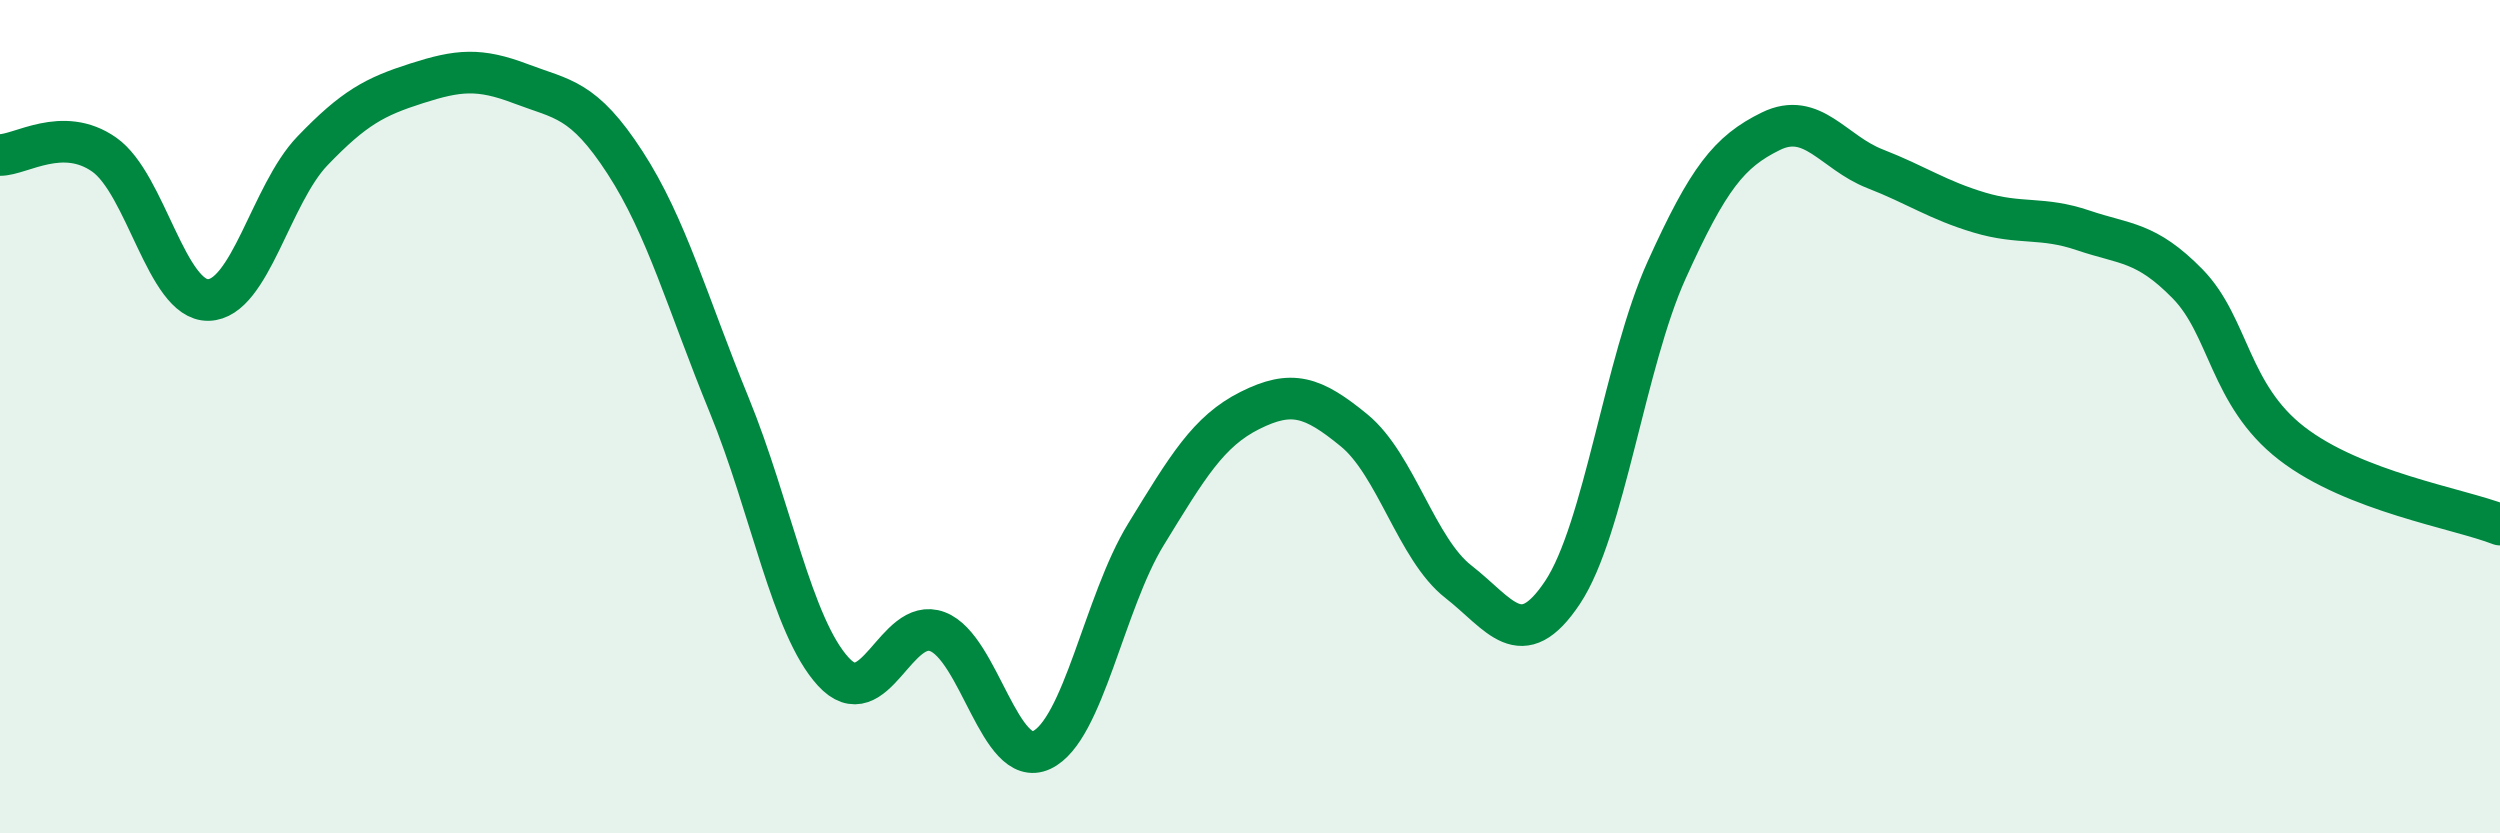
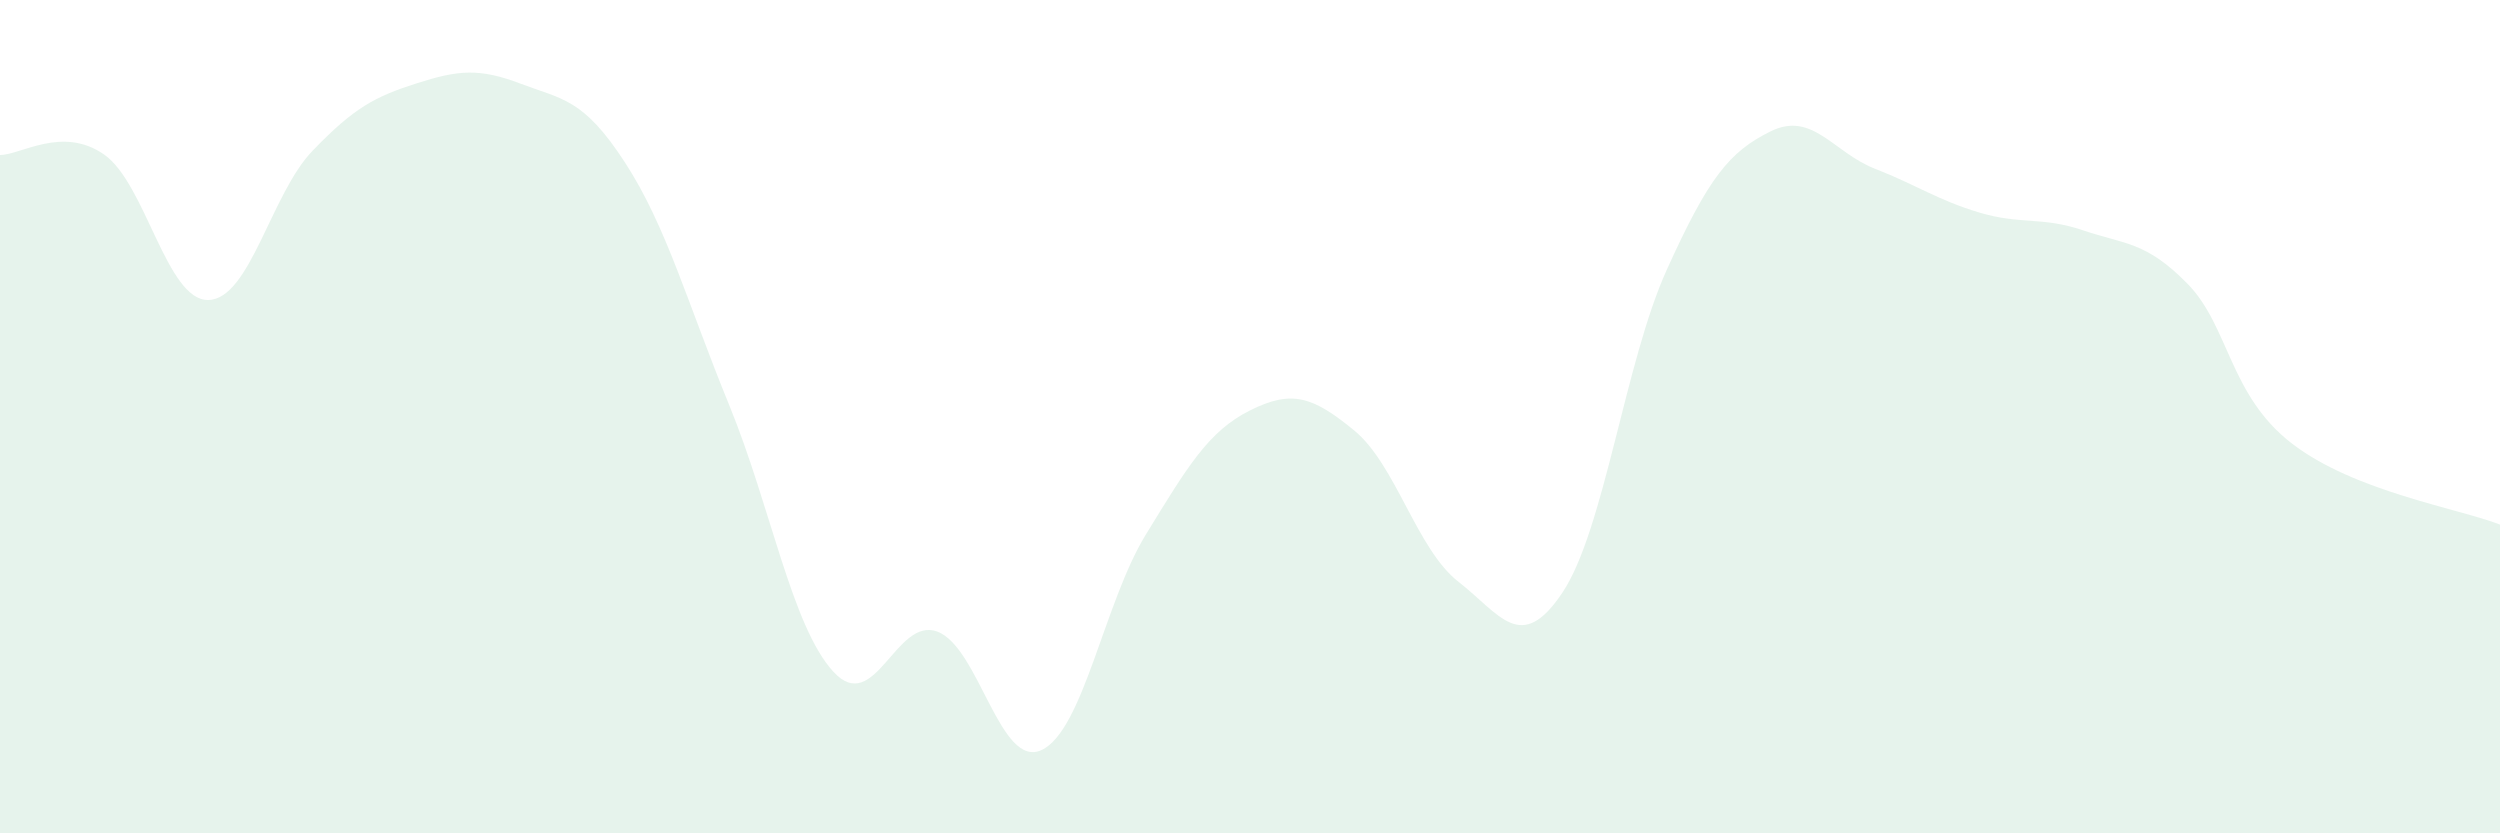
<svg xmlns="http://www.w3.org/2000/svg" width="60" height="20" viewBox="0 0 60 20">
  <path d="M 0,3.72 C 0.5,3.72 1.5,3.01 2.5,3.71 C 3.5,4.41 4,7.22 5,7.2 C 6,7.18 6.5,4.66 7.5,3.62 C 8.5,2.58 9,2.32 10,2 C 11,1.68 11.5,1.63 12.5,2.01 C 13.5,2.39 14,2.36 15,3.9 C 16,5.44 16.5,7.28 17.5,9.72 C 18.5,12.16 19,15.03 20,16.12 C 21,17.21 21.5,14.78 22.5,15.16 C 23.5,15.54 24,18.47 25,18 C 26,17.53 26.5,14.46 27.5,12.83 C 28.5,11.2 29,10.35 30,9.85 C 31,9.35 31.5,9.51 32.5,10.33 C 33.5,11.15 34,13.18 35,13.96 C 36,14.74 36.5,15.72 37.5,14.22 C 38.5,12.72 39,8.69 40,6.48 C 41,4.27 41.5,3.64 42.5,3.15 C 43.5,2.66 44,3.66 45,4.05 C 46,4.44 46.5,4.8 47.5,5.1 C 48.5,5.4 49,5.19 50,5.53 C 51,5.87 51.5,5.79 52.5,6.81 C 53.5,7.83 53.5,9.48 55,10.64 C 56.5,11.8 59,12.2 60,12.59L60 20L0 20Z" fill="#008740" opacity="0.1" stroke-linecap="round" stroke-linejoin="round" />
-   <path d="M 0,3.72 C 0.5,3.72 1.5,3.01 2.5,3.71 C 3.5,4.41 4,7.22 5,7.2 C 6,7.18 6.5,4.66 7.5,3.62 C 8.5,2.58 9,2.32 10,2 C 11,1.68 11.5,1.63 12.5,2.01 C 13.5,2.39 14,2.36 15,3.9 C 16,5.44 16.5,7.28 17.5,9.72 C 18.5,12.16 19,15.03 20,16.12 C 21,17.21 21.5,14.78 22.5,15.16 C 23.5,15.54 24,18.47 25,18 C 26,17.53 26.5,14.46 27.5,12.83 C 28.5,11.2 29,10.35 30,9.85 C 31,9.35 31.5,9.51 32.5,10.33 C 33.5,11.15 34,13.18 35,13.96 C 36,14.74 36.5,15.72 37.5,14.22 C 38.5,12.72 39,8.69 40,6.48 C 41,4.27 41.5,3.64 42.5,3.15 C 43.5,2.66 44,3.66 45,4.05 C 46,4.44 46.5,4.8 47.5,5.1 C 48.5,5.4 49,5.19 50,5.53 C 51,5.87 51.5,5.79 52.5,6.81 C 53.5,7.83 53.5,9.48 55,10.64 C 56.5,11.8 59,12.2 60,12.59" stroke="#008740" stroke-width="1" fill="none" stroke-linecap="round" stroke-linejoin="round" />
</svg>